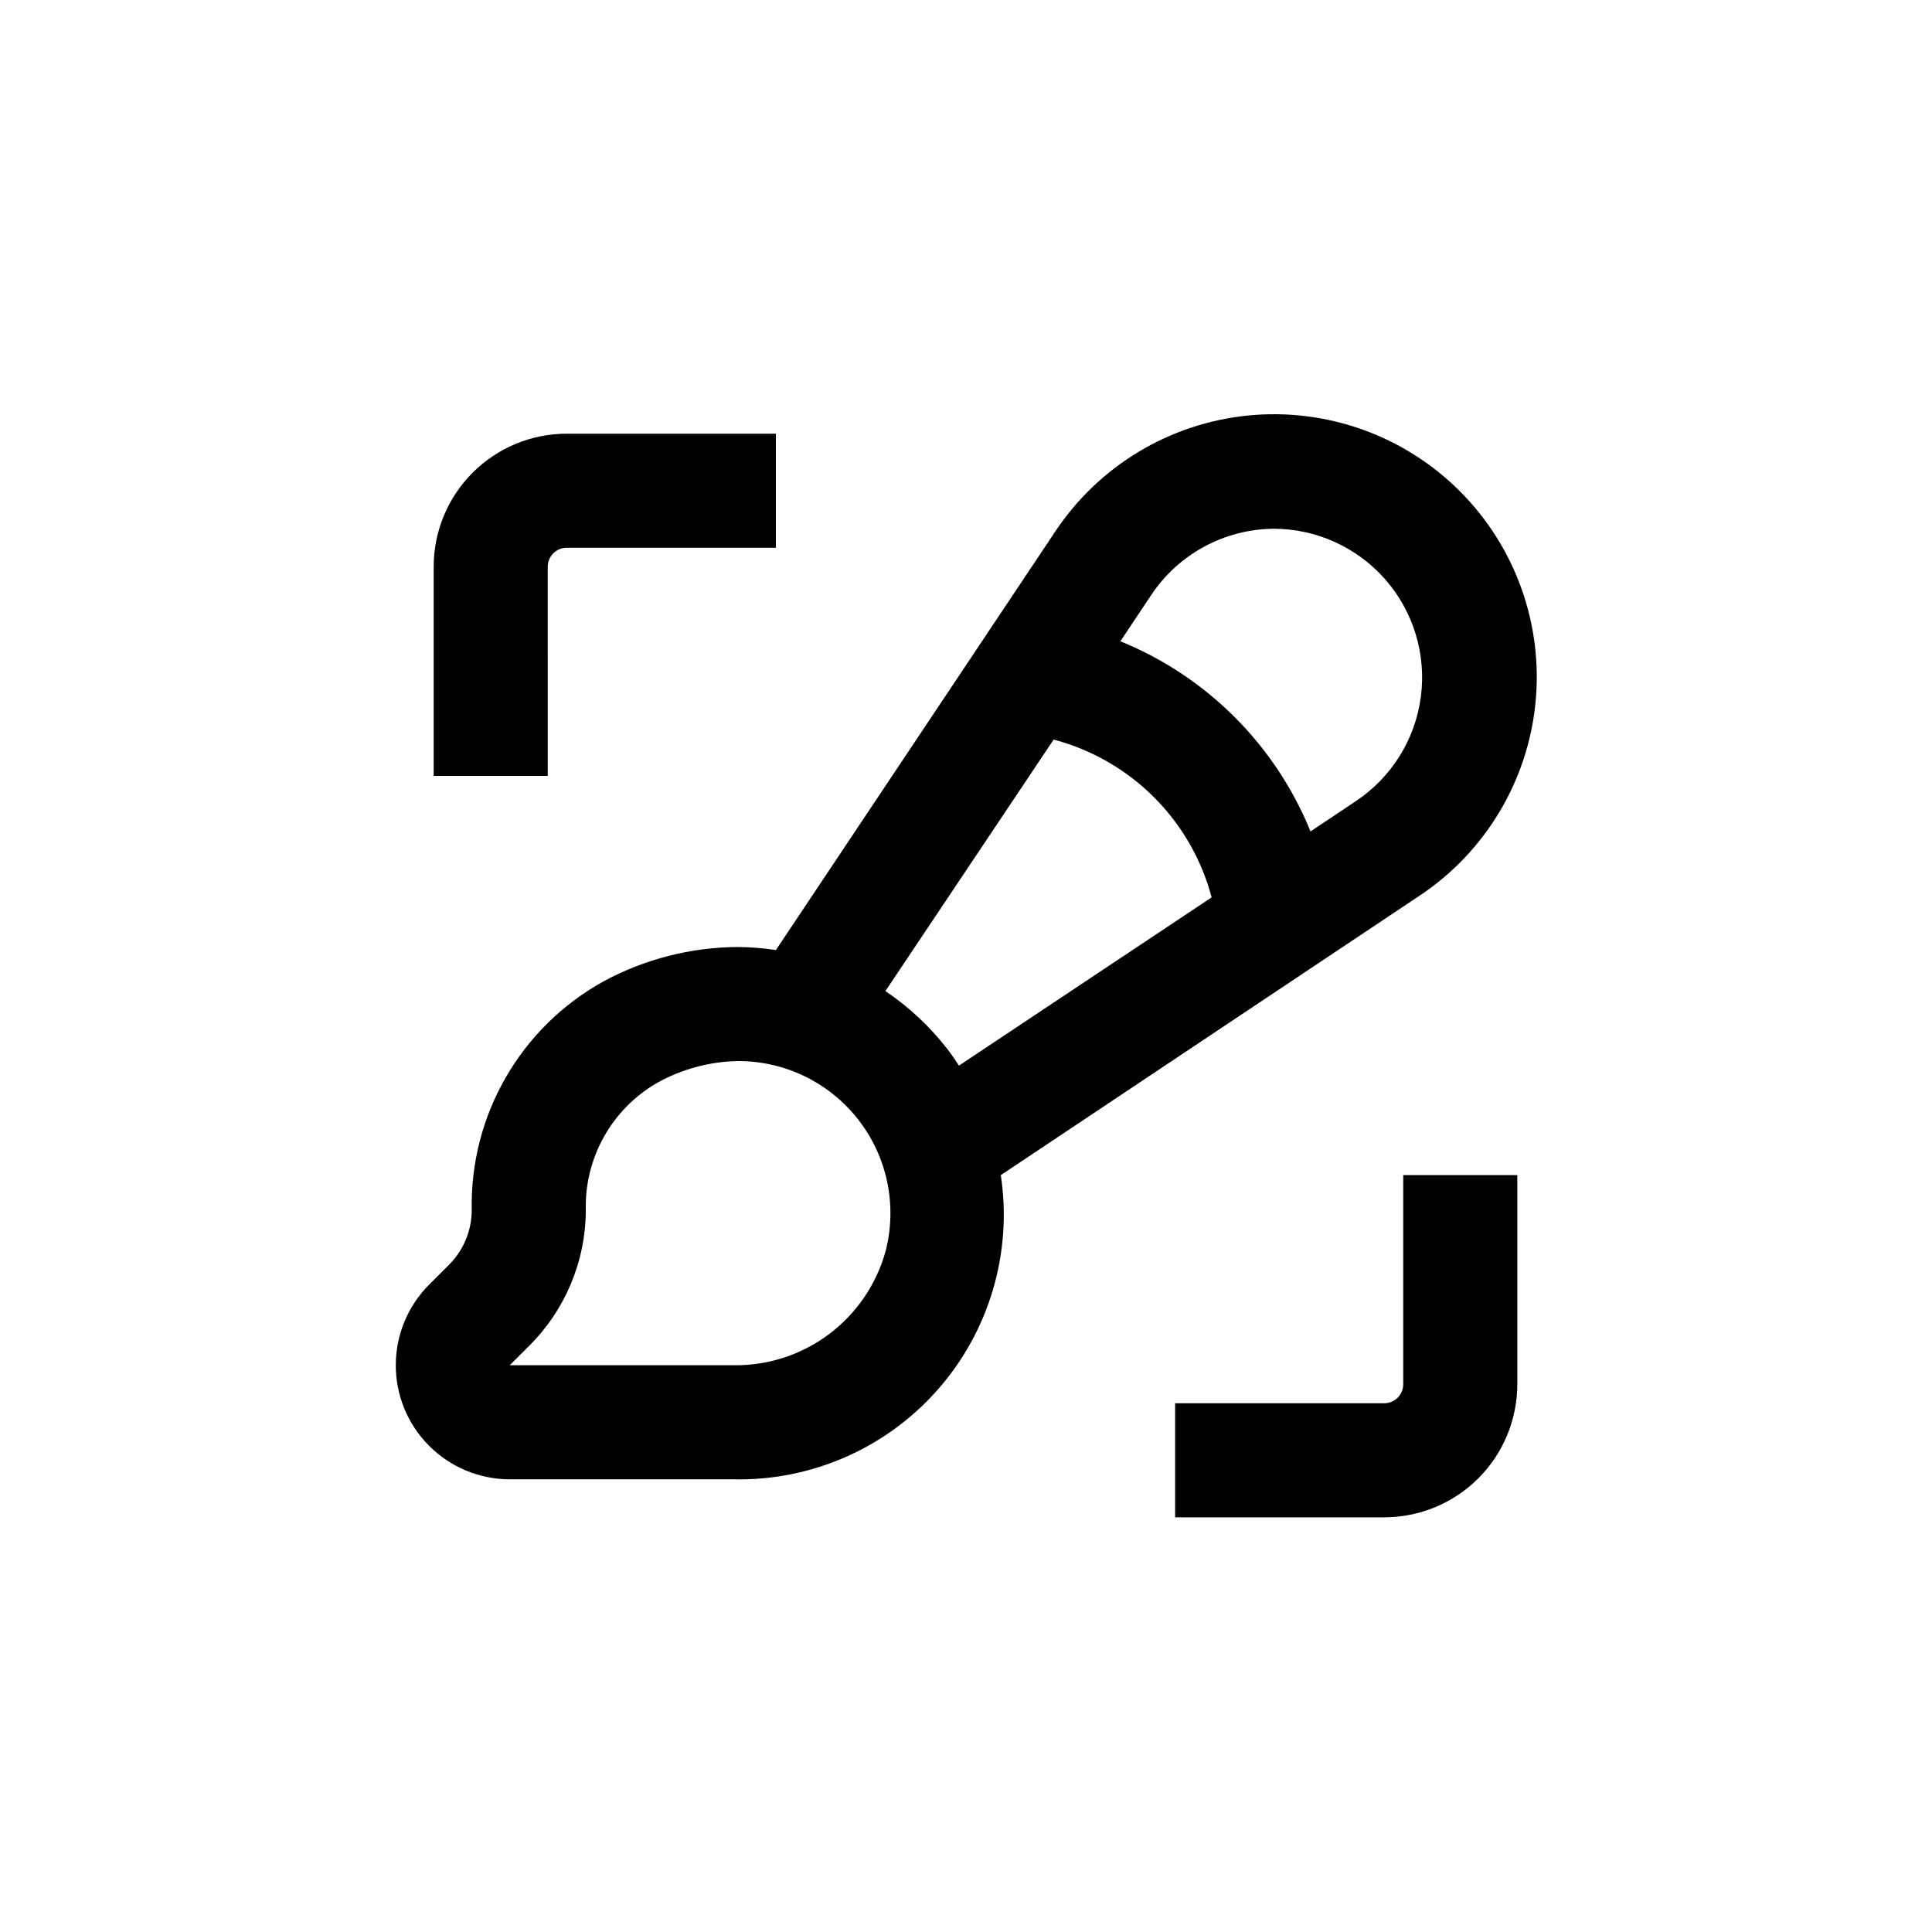
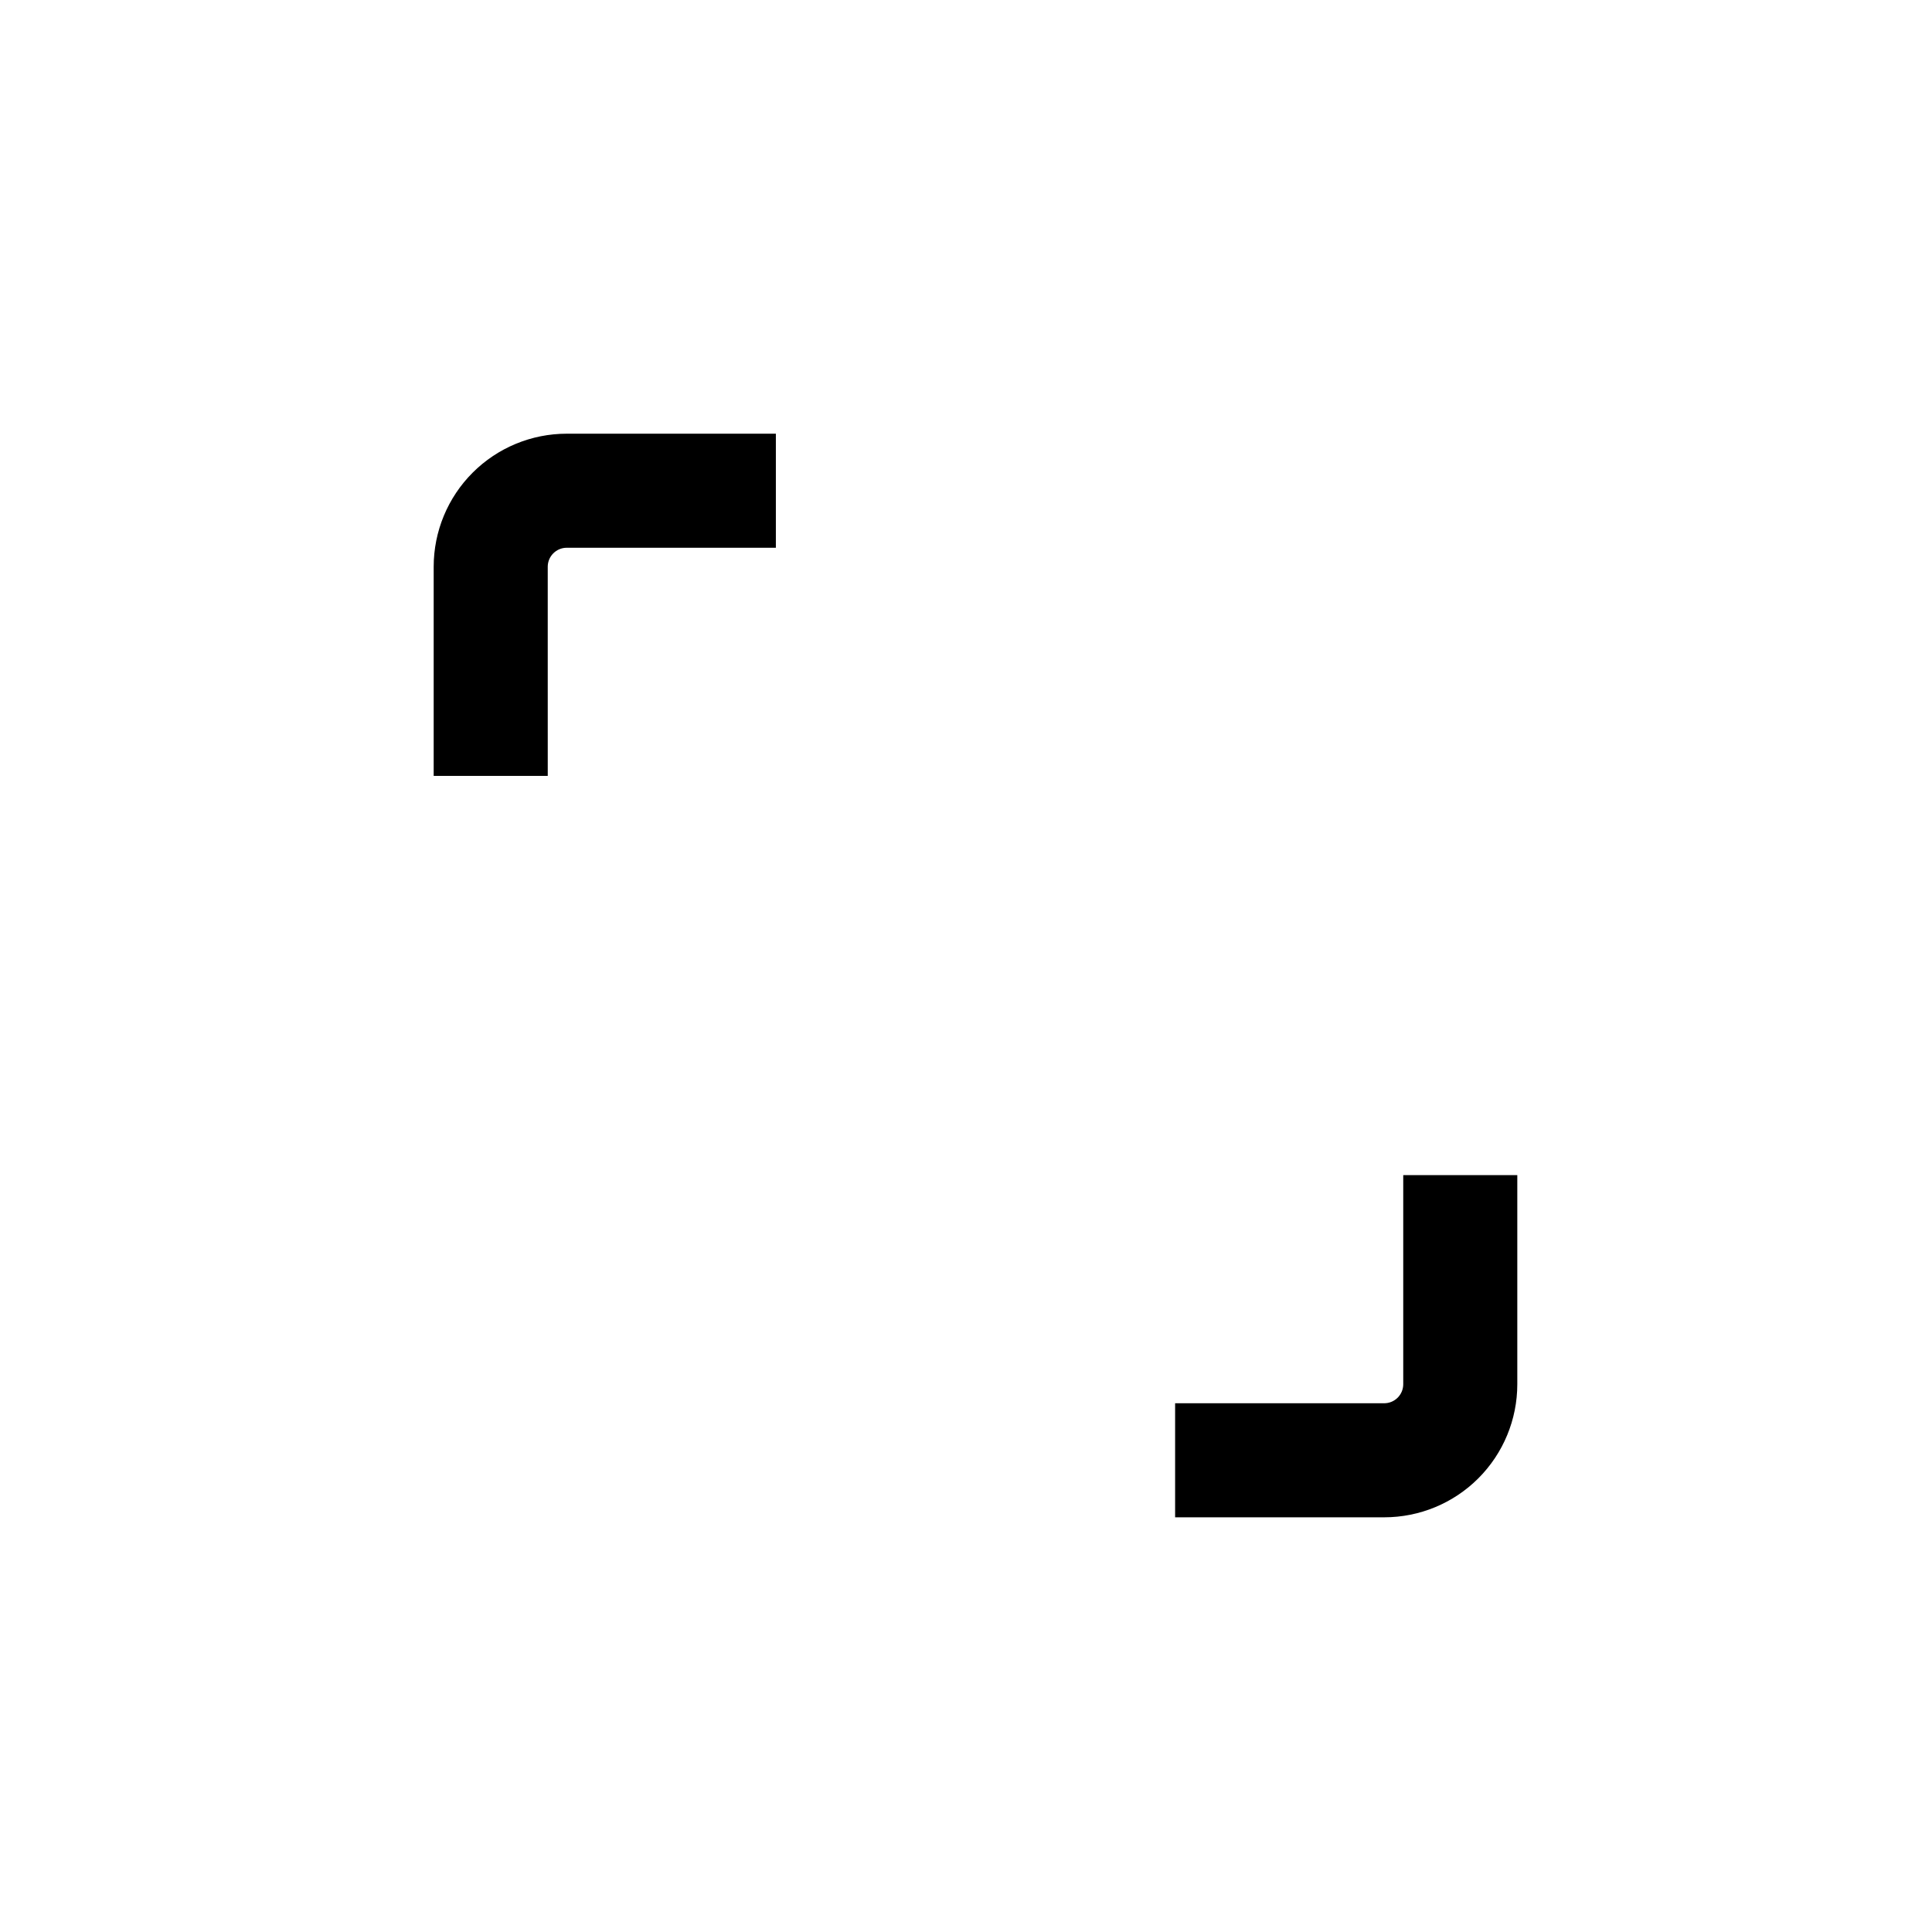
<svg xmlns="http://www.w3.org/2000/svg" fill="#000000" width="800px" height="800px" version="1.1" viewBox="144 144 512 512">
  <g>
-     <path d="m279.09 536.03h58.996c20.738 0.531 40.652-8.148 54.379-23.703 13.73-15.555 19.863-36.395 16.758-56.906l110.84-73.961h-0.004c17.422-11.527 28.746-30.273 30.848-51.055 2.102-20.785-5.242-41.418-20-56.199-14.762-14.785-35.383-22.16-56.168-20.09-20.789 2.066-39.551 13.363-51.105 30.766l-74.012 110.89c-3.336-0.508-6.703-0.777-10.074-0.805-12.484 0.059-24.754 3.211-35.723 9.168-10.746 5.965-19.664 14.746-25.797 25.398-6.137 10.648-9.25 22.77-9.016 35.059 0.02 5.484-2.156 10.746-6.047 14.613l-5.039 5.039 0.004-0.004c-5.742 5.641-8.996 13.332-9.043 21.379-0.051 8.043 3.109 15.777 8.777 21.484 5.668 5.711 13.379 8.922 21.426 8.93zm202.43-251.91c11.34 0.012 22.121 4.91 29.594 13.438s10.906 19.863 9.426 31.105c-1.477 11.242-7.731 21.301-17.156 27.605l-12.09 8.062v-0.004c-9.312-22.902-27.48-41.07-50.383-50.379l8.062-12.09v-0.004c7.219-10.965 19.422-17.613 32.547-17.734zm-58.293 55.875c10.051 2.652 19.219 7.918 26.574 15.262 7.352 7.344 12.629 16.508 15.293 26.555l-66.957 44.586c-1.059-1.562-2.066-3.176-3.273-4.637-4.578-5.859-10.055-10.957-16.223-15.113zm-139.1 160.77c9.617-9.508 15.059-22.449 15.117-35.973-0.191-6.797 1.453-13.52 4.762-19.457 3.305-5.941 8.152-10.879 14.027-14.301 6.578-3.695 13.969-5.703 21.516-5.844 12.484-0.035 24.285 5.715 31.945 15.578 7.664 9.859 10.32 22.715 7.199 34.805-2.441 8.836-7.762 16.609-15.113 22.082-7.356 5.477-16.328 8.344-25.492 8.145h-58.996z" />
    <path d="m258.93 294.2v55.418h30.23l-0.004-55.418c0-2.781 2.258-5.039 5.039-5.039h55.418v-30.227h-55.418c-9.355 0-18.324 3.715-24.938 10.328s-10.328 15.582-10.328 24.938z" />
    <path d="m546.1 455.42h-30.227v55.418c0 1.336-0.531 2.617-1.477 3.562-0.945 0.945-2.227 1.477-3.562 1.477h-55.418v30.23l55.418-0.004c9.355 0 18.324-3.715 24.938-10.328 6.613-6.613 10.328-15.582 10.328-24.938z" />
  </g>
</svg>